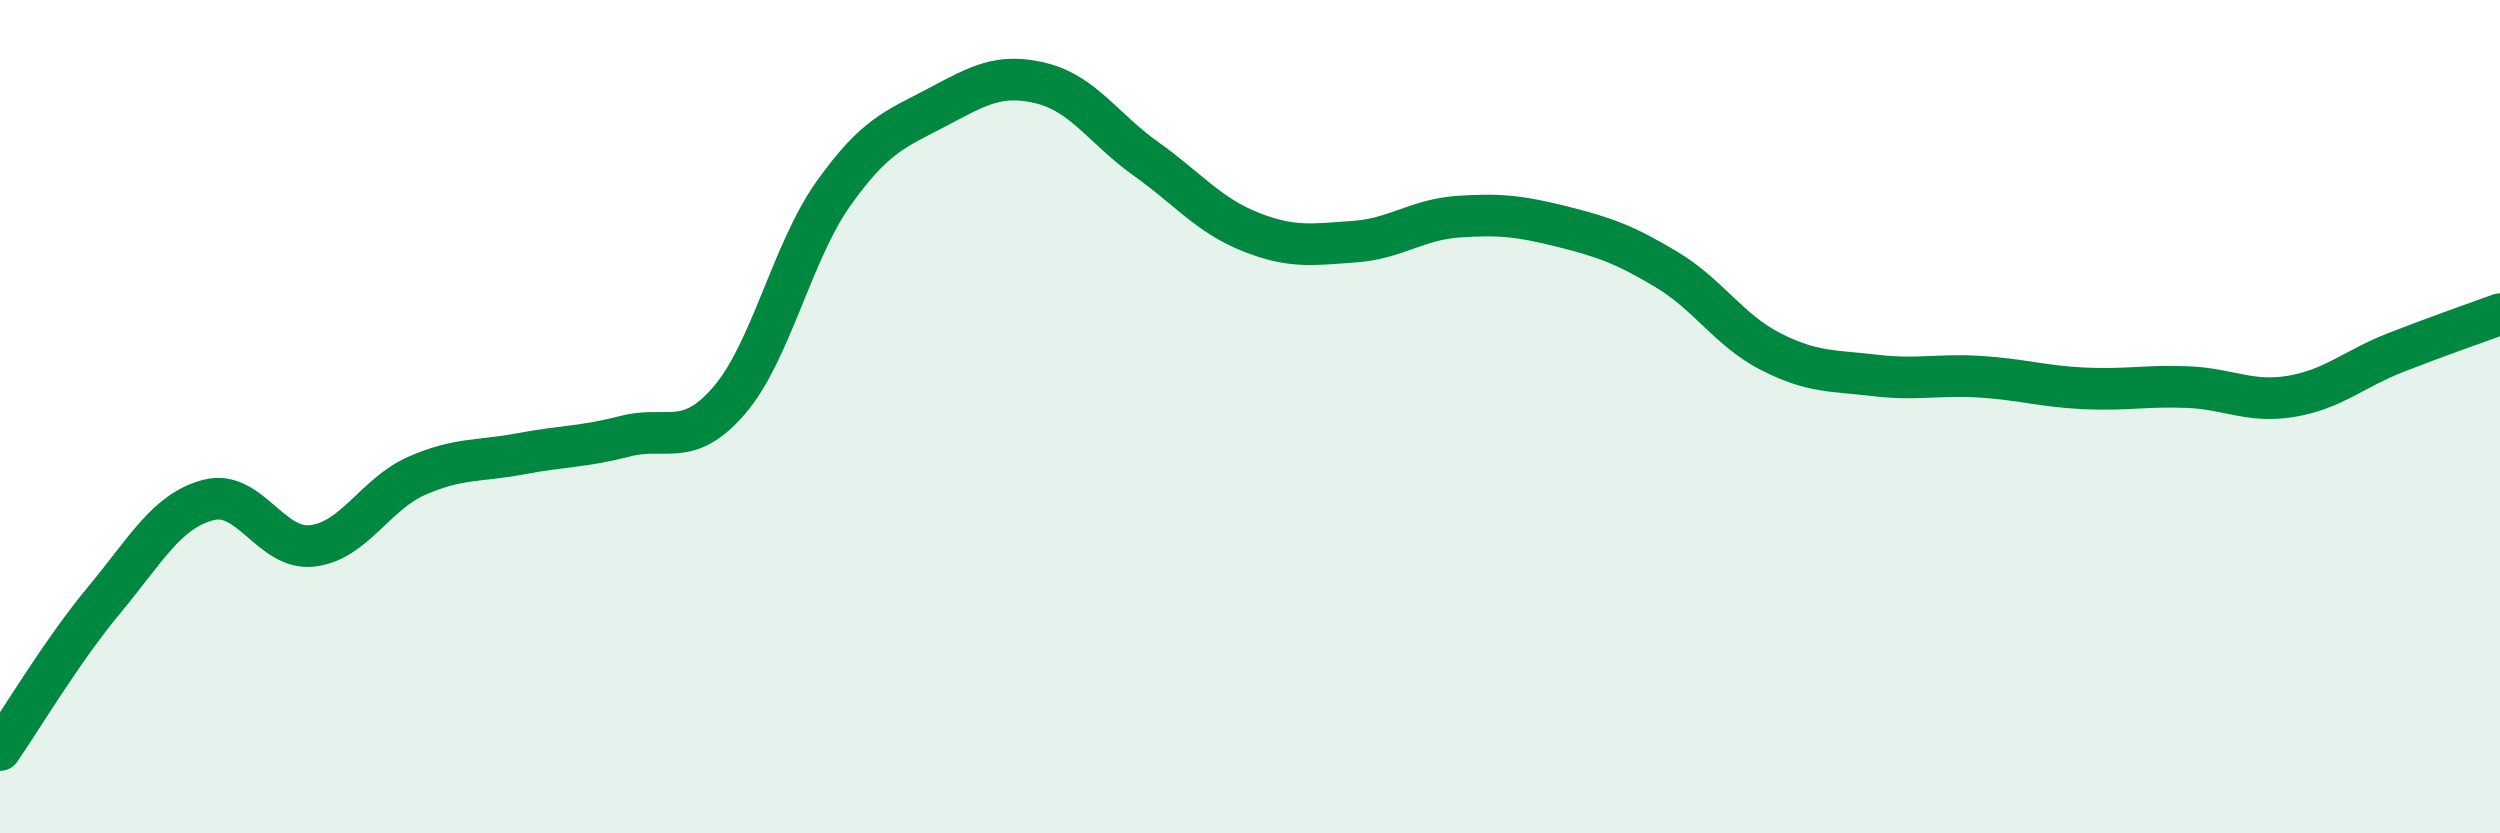
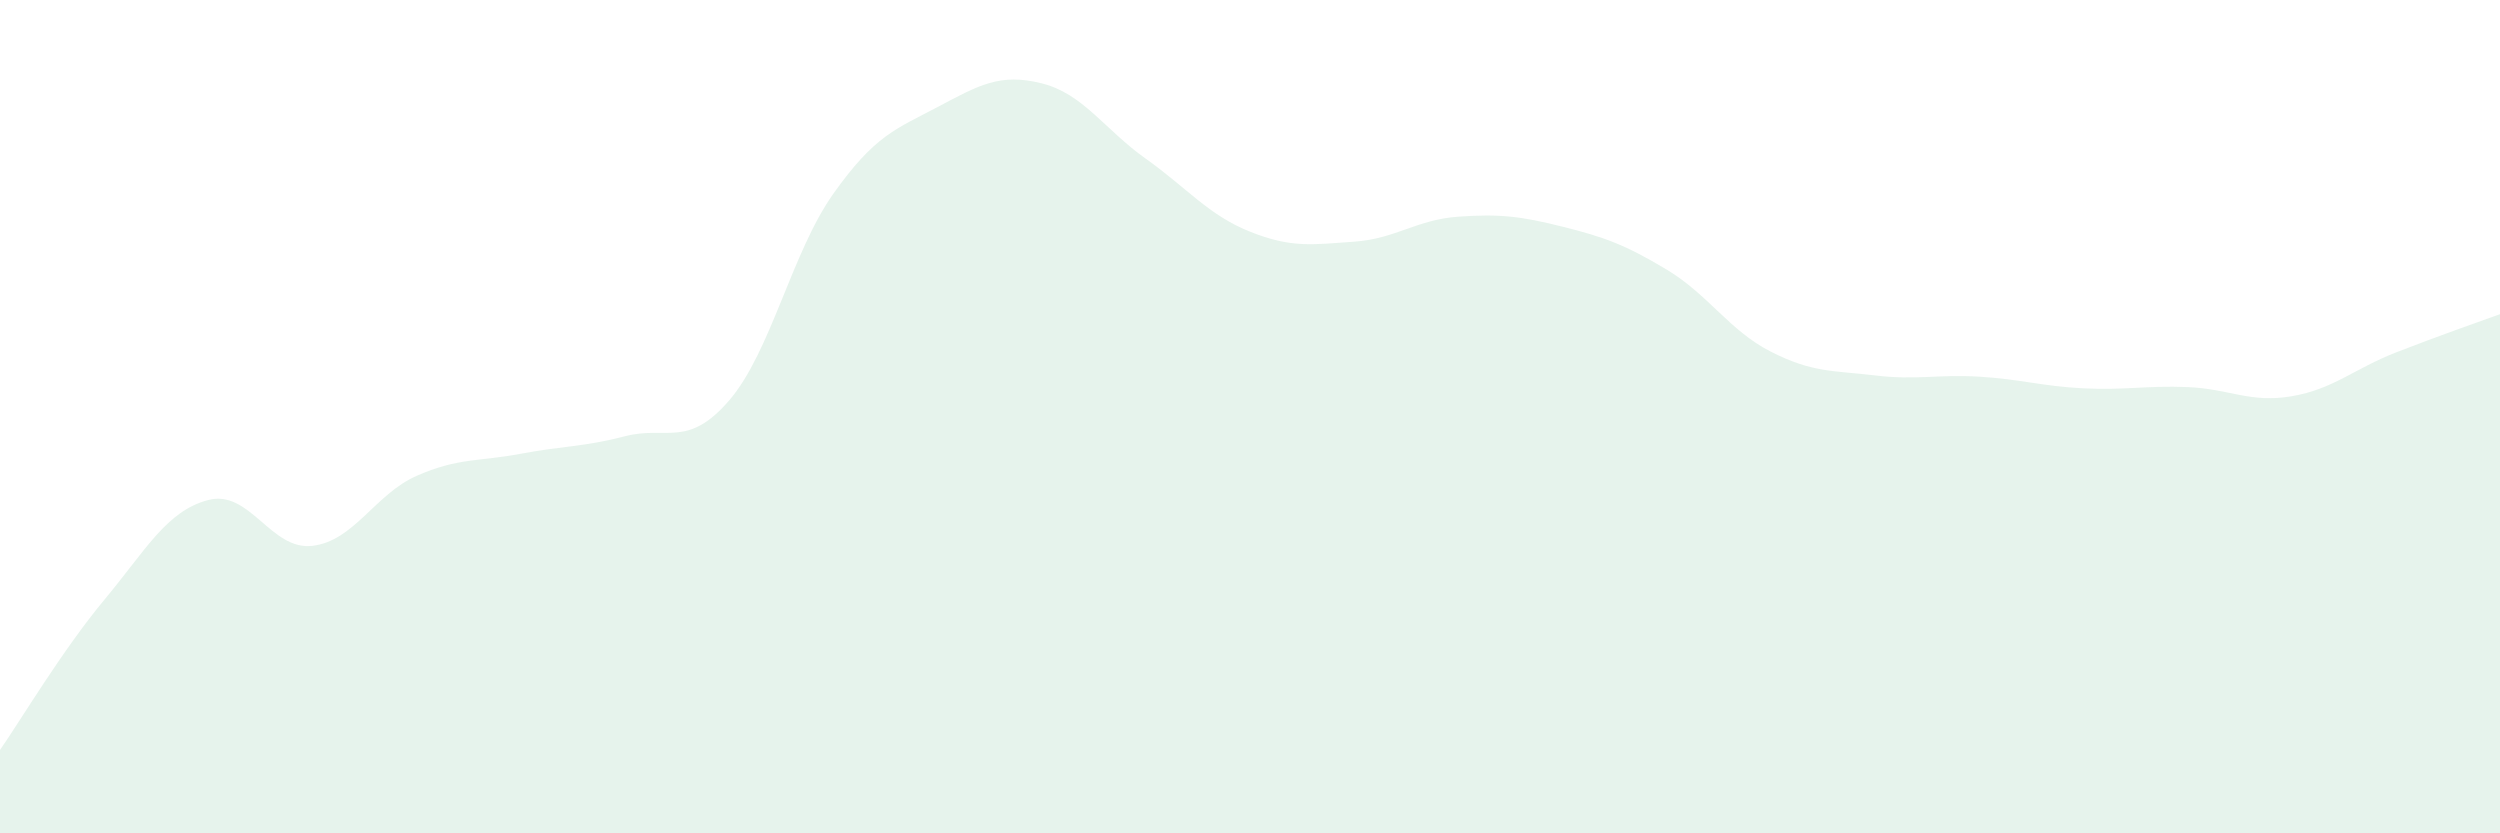
<svg xmlns="http://www.w3.org/2000/svg" width="60" height="20" viewBox="0 0 60 20">
  <path d="M 0,18 C 0.5,17.28 1.5,15.6 2.5,14.4 C 3.5,13.2 4,12.26 5,12 C 6,11.74 6.5,13.22 7.5,13.1 C 8.5,12.98 9,11.86 10,11.42 C 11,10.98 11.5,11.08 12.5,10.89 C 13.5,10.7 14,10.73 15,10.47 C 16,10.21 16.5,10.77 17.5,9.61 C 18.5,8.45 19,6.06 20,4.65 C 21,3.24 21.5,3.1 22.5,2.57 C 23.5,2.04 24,1.75 25,2 C 26,2.25 26.5,3.1 27.5,3.81 C 28.5,4.52 29,5.16 30,5.56 C 31,5.96 31.5,5.87 32.5,5.8 C 33.5,5.73 34,5.27 35,5.2 C 36,5.13 36.5,5.19 37.5,5.44 C 38.5,5.69 39,5.87 40,6.47 C 41,7.07 41.5,7.93 42.5,8.44 C 43.5,8.95 44,8.89 45,9.01 C 46,9.13 46.5,8.98 47.5,9.04 C 48.5,9.1 49,9.27 50,9.32 C 51,9.37 51.5,9.25 52.5,9.29 C 53.5,9.33 54,9.68 55,9.51 C 56,9.34 56.5,8.85 57.5,8.46 C 58.5,8.07 59.5,7.72 60,7.54L60 20L0 20Z" fill="#008740" opacity="0.1" stroke-linecap="round" stroke-linejoin="round" />
-   <path d="M 0,18 C 0.5,17.28 1.5,15.6 2.5,14.4 C 3.5,13.2 4,12.26 5,12 C 6,11.74 6.5,13.22 7.5,13.1 C 8.5,12.98 9,11.86 10,11.42 C 11,10.98 11.5,11.08 12.5,10.89 C 13.5,10.7 14,10.73 15,10.47 C 16,10.21 16.5,10.77 17.5,9.61 C 18.5,8.45 19,6.06 20,4.65 C 21,3.24 21.5,3.1 22.5,2.57 C 23.5,2.04 24,1.75 25,2 C 26,2.25 26.5,3.1 27.5,3.81 C 28.5,4.52 29,5.16 30,5.56 C 31,5.96 31.5,5.87 32.5,5.8 C 33.5,5.73 34,5.27 35,5.2 C 36,5.13 36.5,5.19 37.5,5.44 C 38.5,5.69 39,5.87 40,6.47 C 41,7.07 41.5,7.93 42.5,8.44 C 43.5,8.95 44,8.89 45,9.01 C 46,9.13 46.5,8.98 47.5,9.04 C 48.5,9.1 49,9.27 50,9.32 C 51,9.37 51.5,9.25 52.5,9.29 C 53.5,9.33 54,9.68 55,9.51 C 56,9.34 56.5,8.85 57.5,8.46 C 58.5,8.07 59.5,7.72 60,7.54" stroke="#008740" stroke-width="1" fill="none" stroke-linecap="round" stroke-linejoin="round" />
</svg>